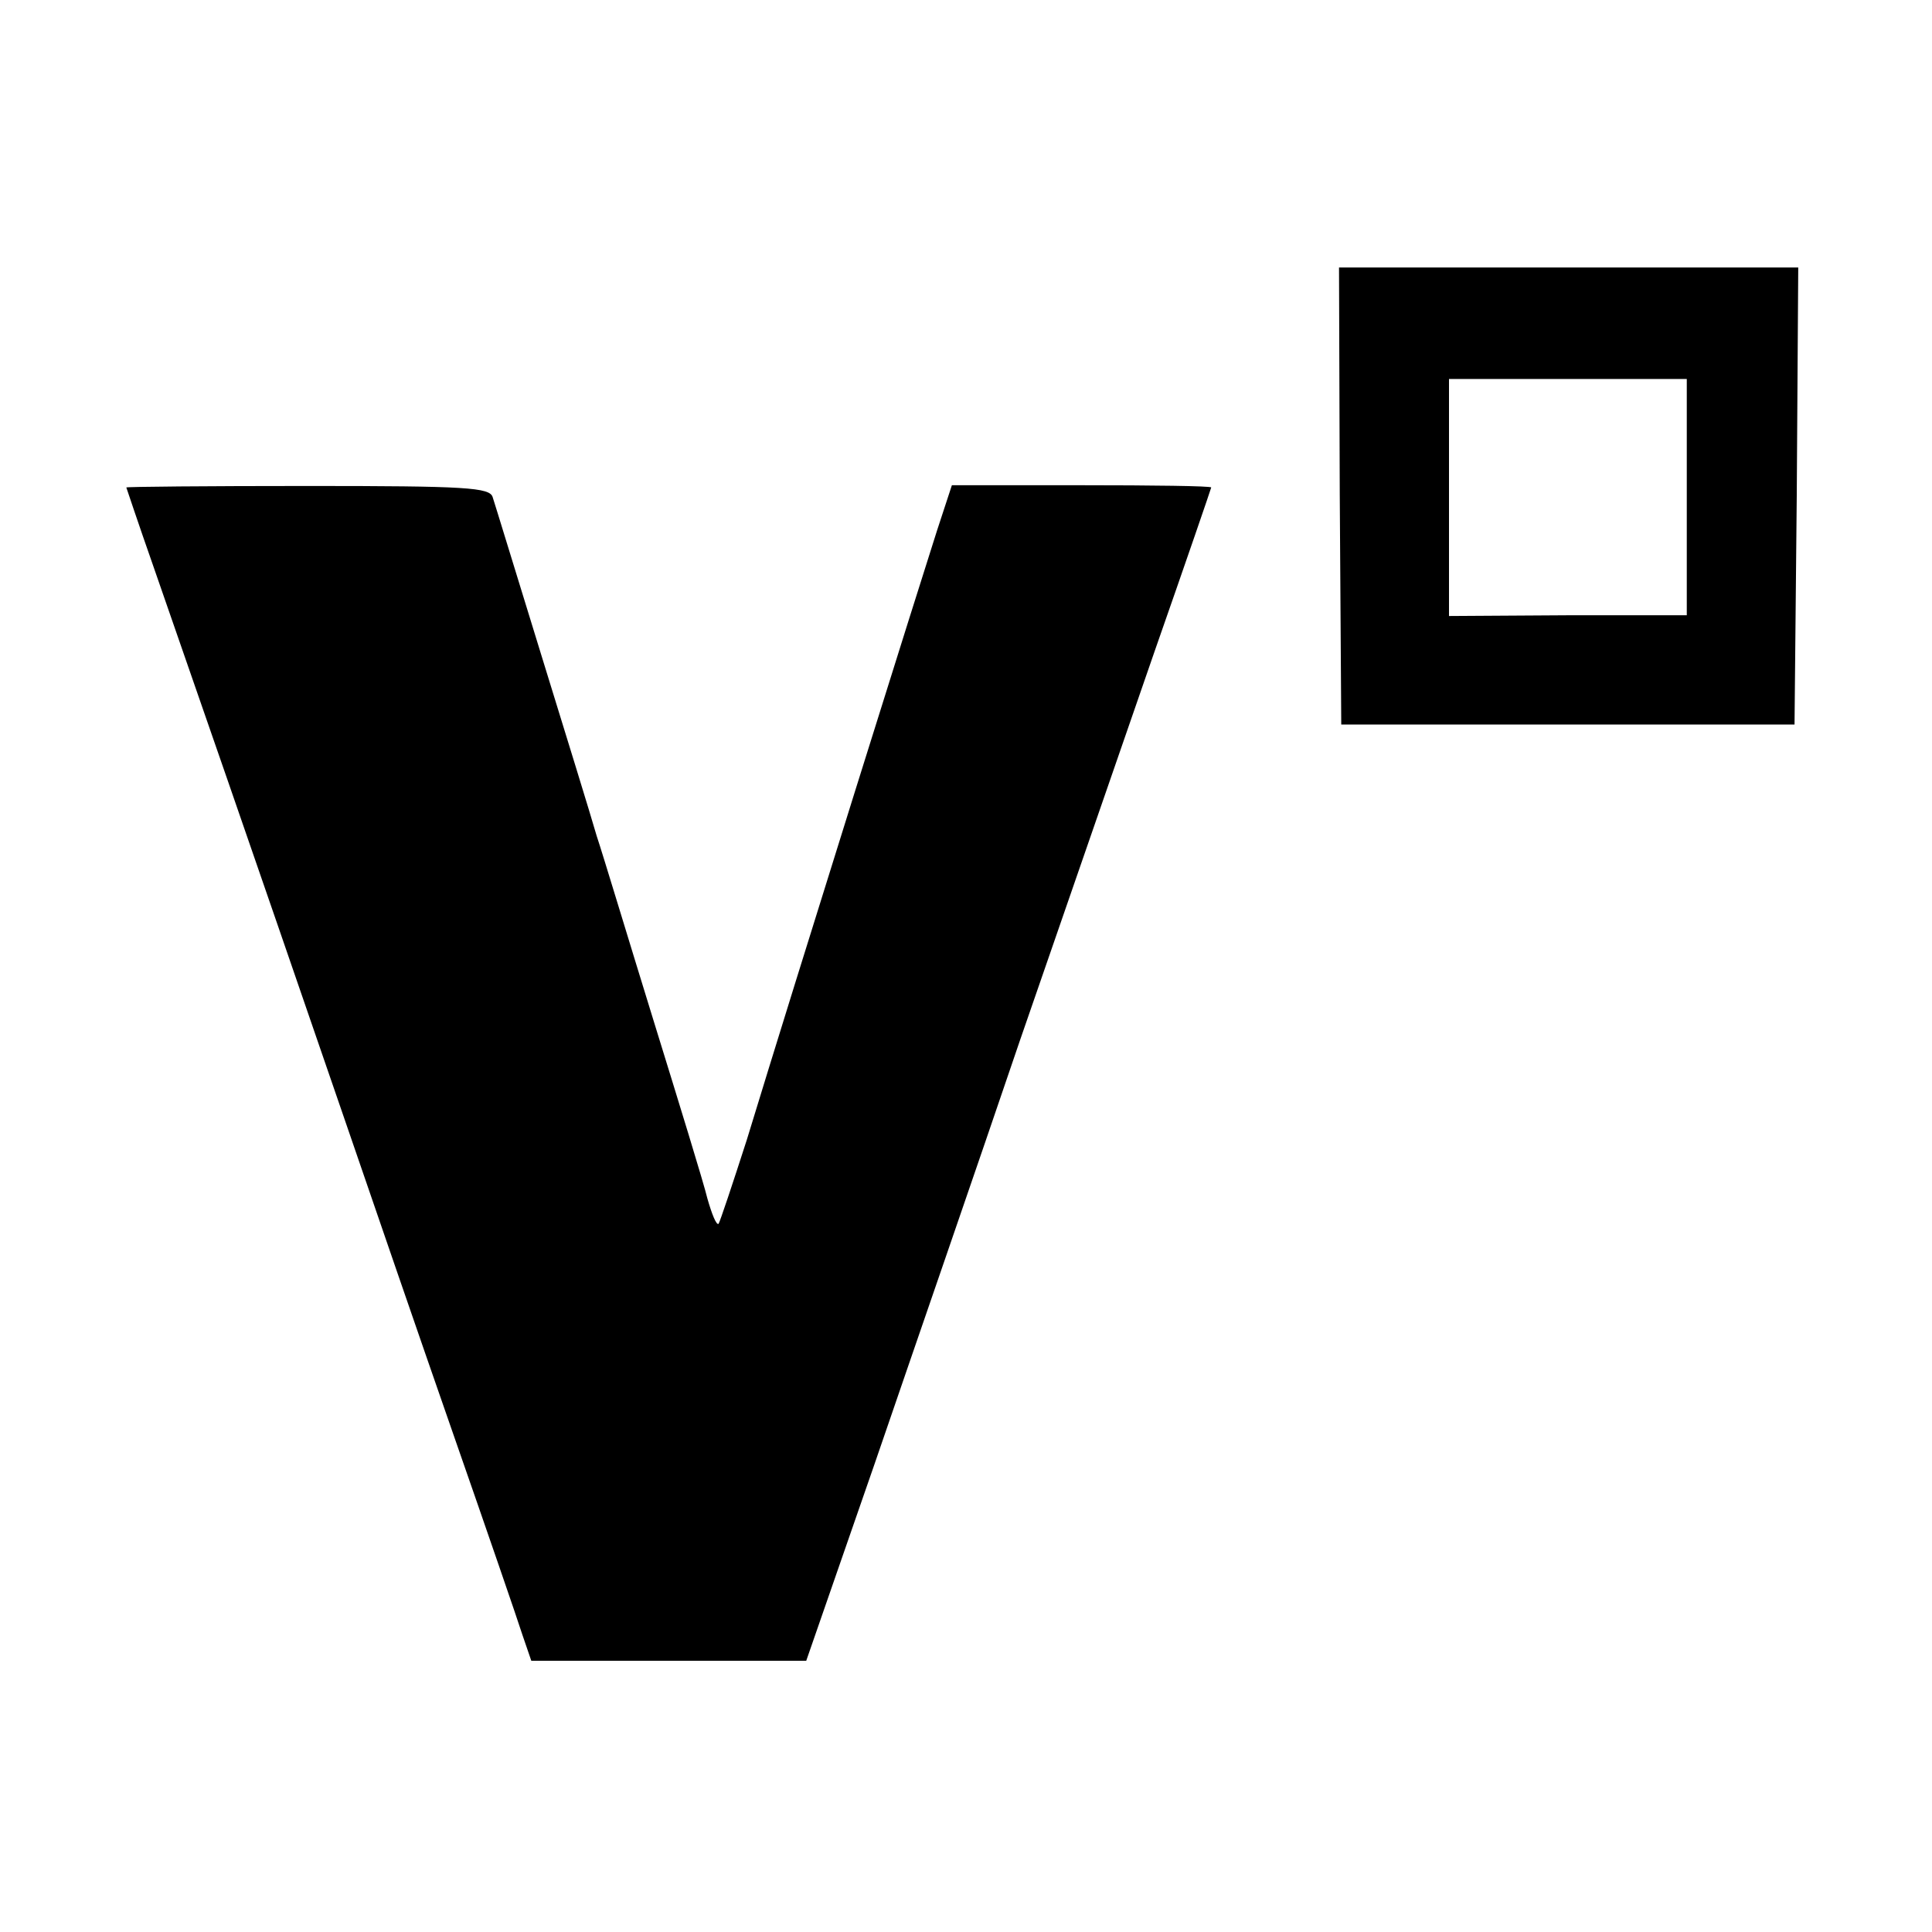
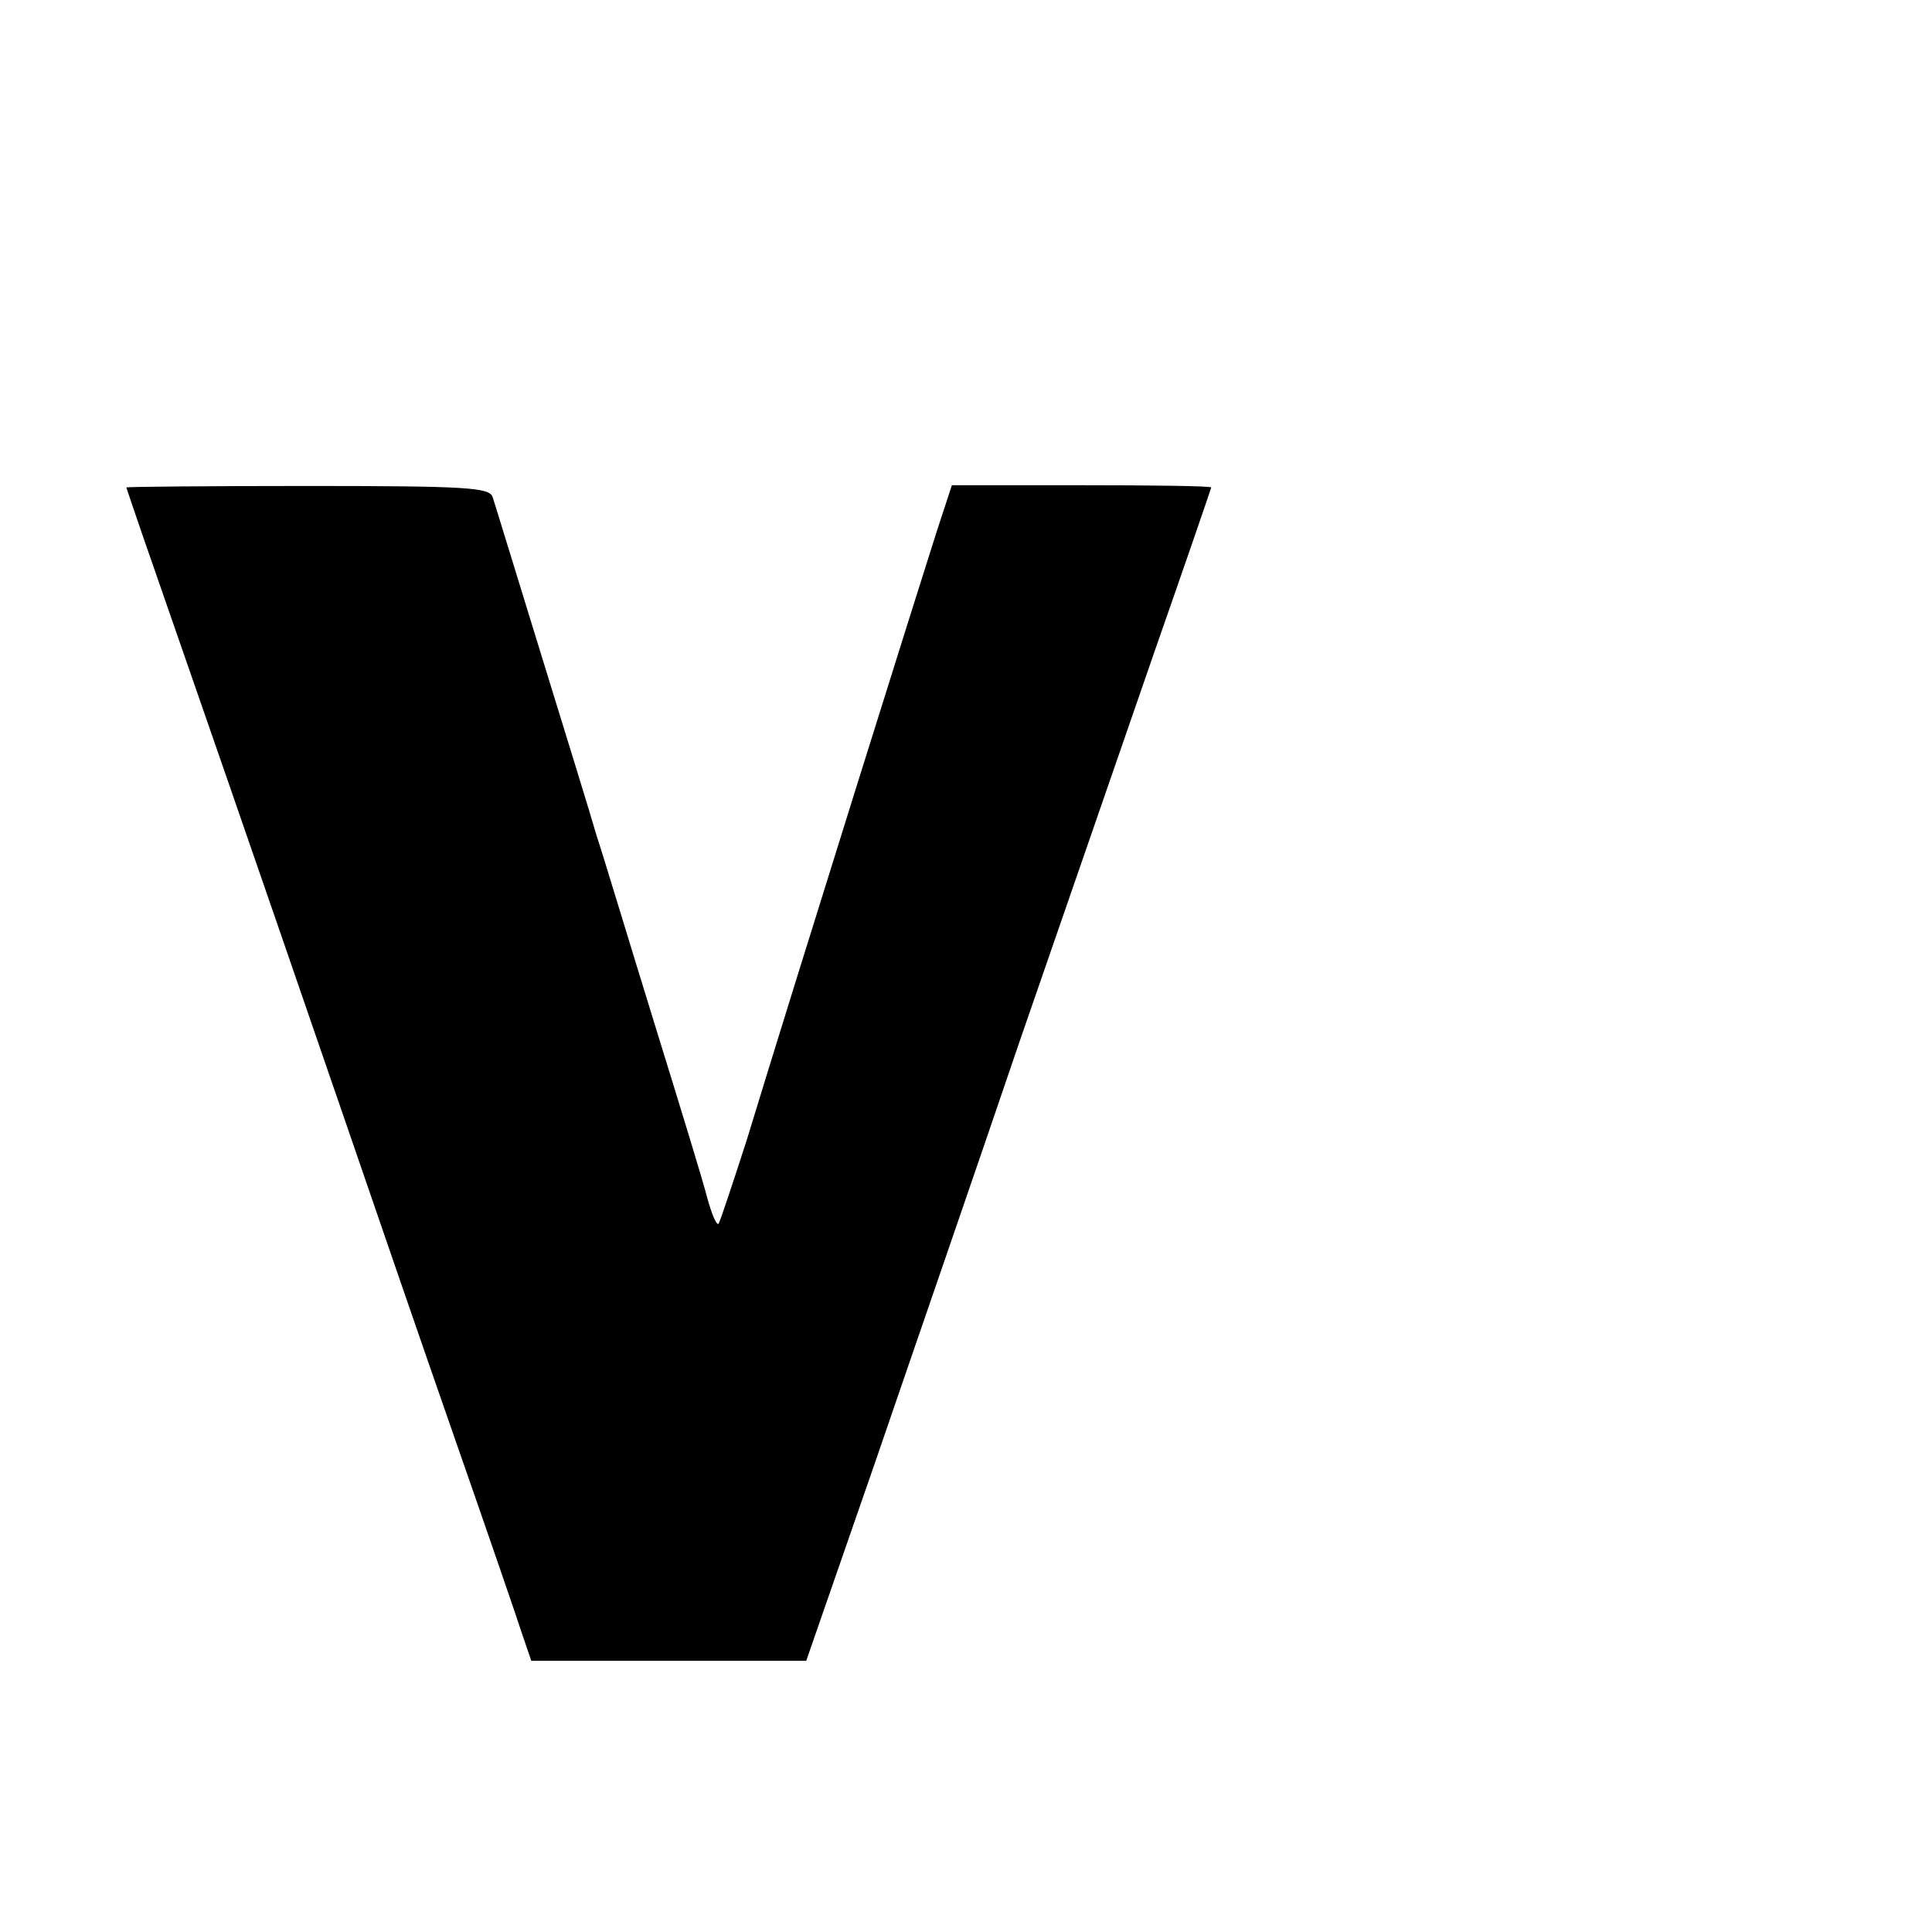
<svg xmlns="http://www.w3.org/2000/svg" version="1.0" width="260pt" height="260pt" viewBox="0 0 260 260" preserveAspectRatio="xMidYMid meet">
  <g transform="translate(0,260) scale(0.1,-0.1)" fill="#000000" stroke="none">
-     <path d="M1803 1933 l2 -308 305 0 305 0 3 308 2 307 -309 0 -309 0 1 -307z m467 -2 l0 -159 -160 0 -160 -1 0 159 0 160 160 0 160 0 0 -159z" />
    <path d="M170 1944 c0 0 16 -48 36 -105 161 -463 203 -587 259 -749 35 -102 100 -291 145 -420 45 -129 87 -251 93 -270 l12 -35 185 0 185 0 92 265 c50 146 139 403 196 571 58 168 140 404 181 523 42 120 76 219 76 220 0 2 -79 3 -175 3 l-174 0 -20 -61 c-19 -59 -188 -597 -256 -820 -19 -59 -36 -110 -38 -113 -3 -2 -9 13 -15 34 -5 21 -38 128 -72 238 -34 110 -68 223 -77 250 -8 28 -42 138 -75 245 -33 107 -62 202 -65 211 -4 13 -35 15 -249 15 -134 0 -244 -1 -244 -2z" />
  </g>
</svg>